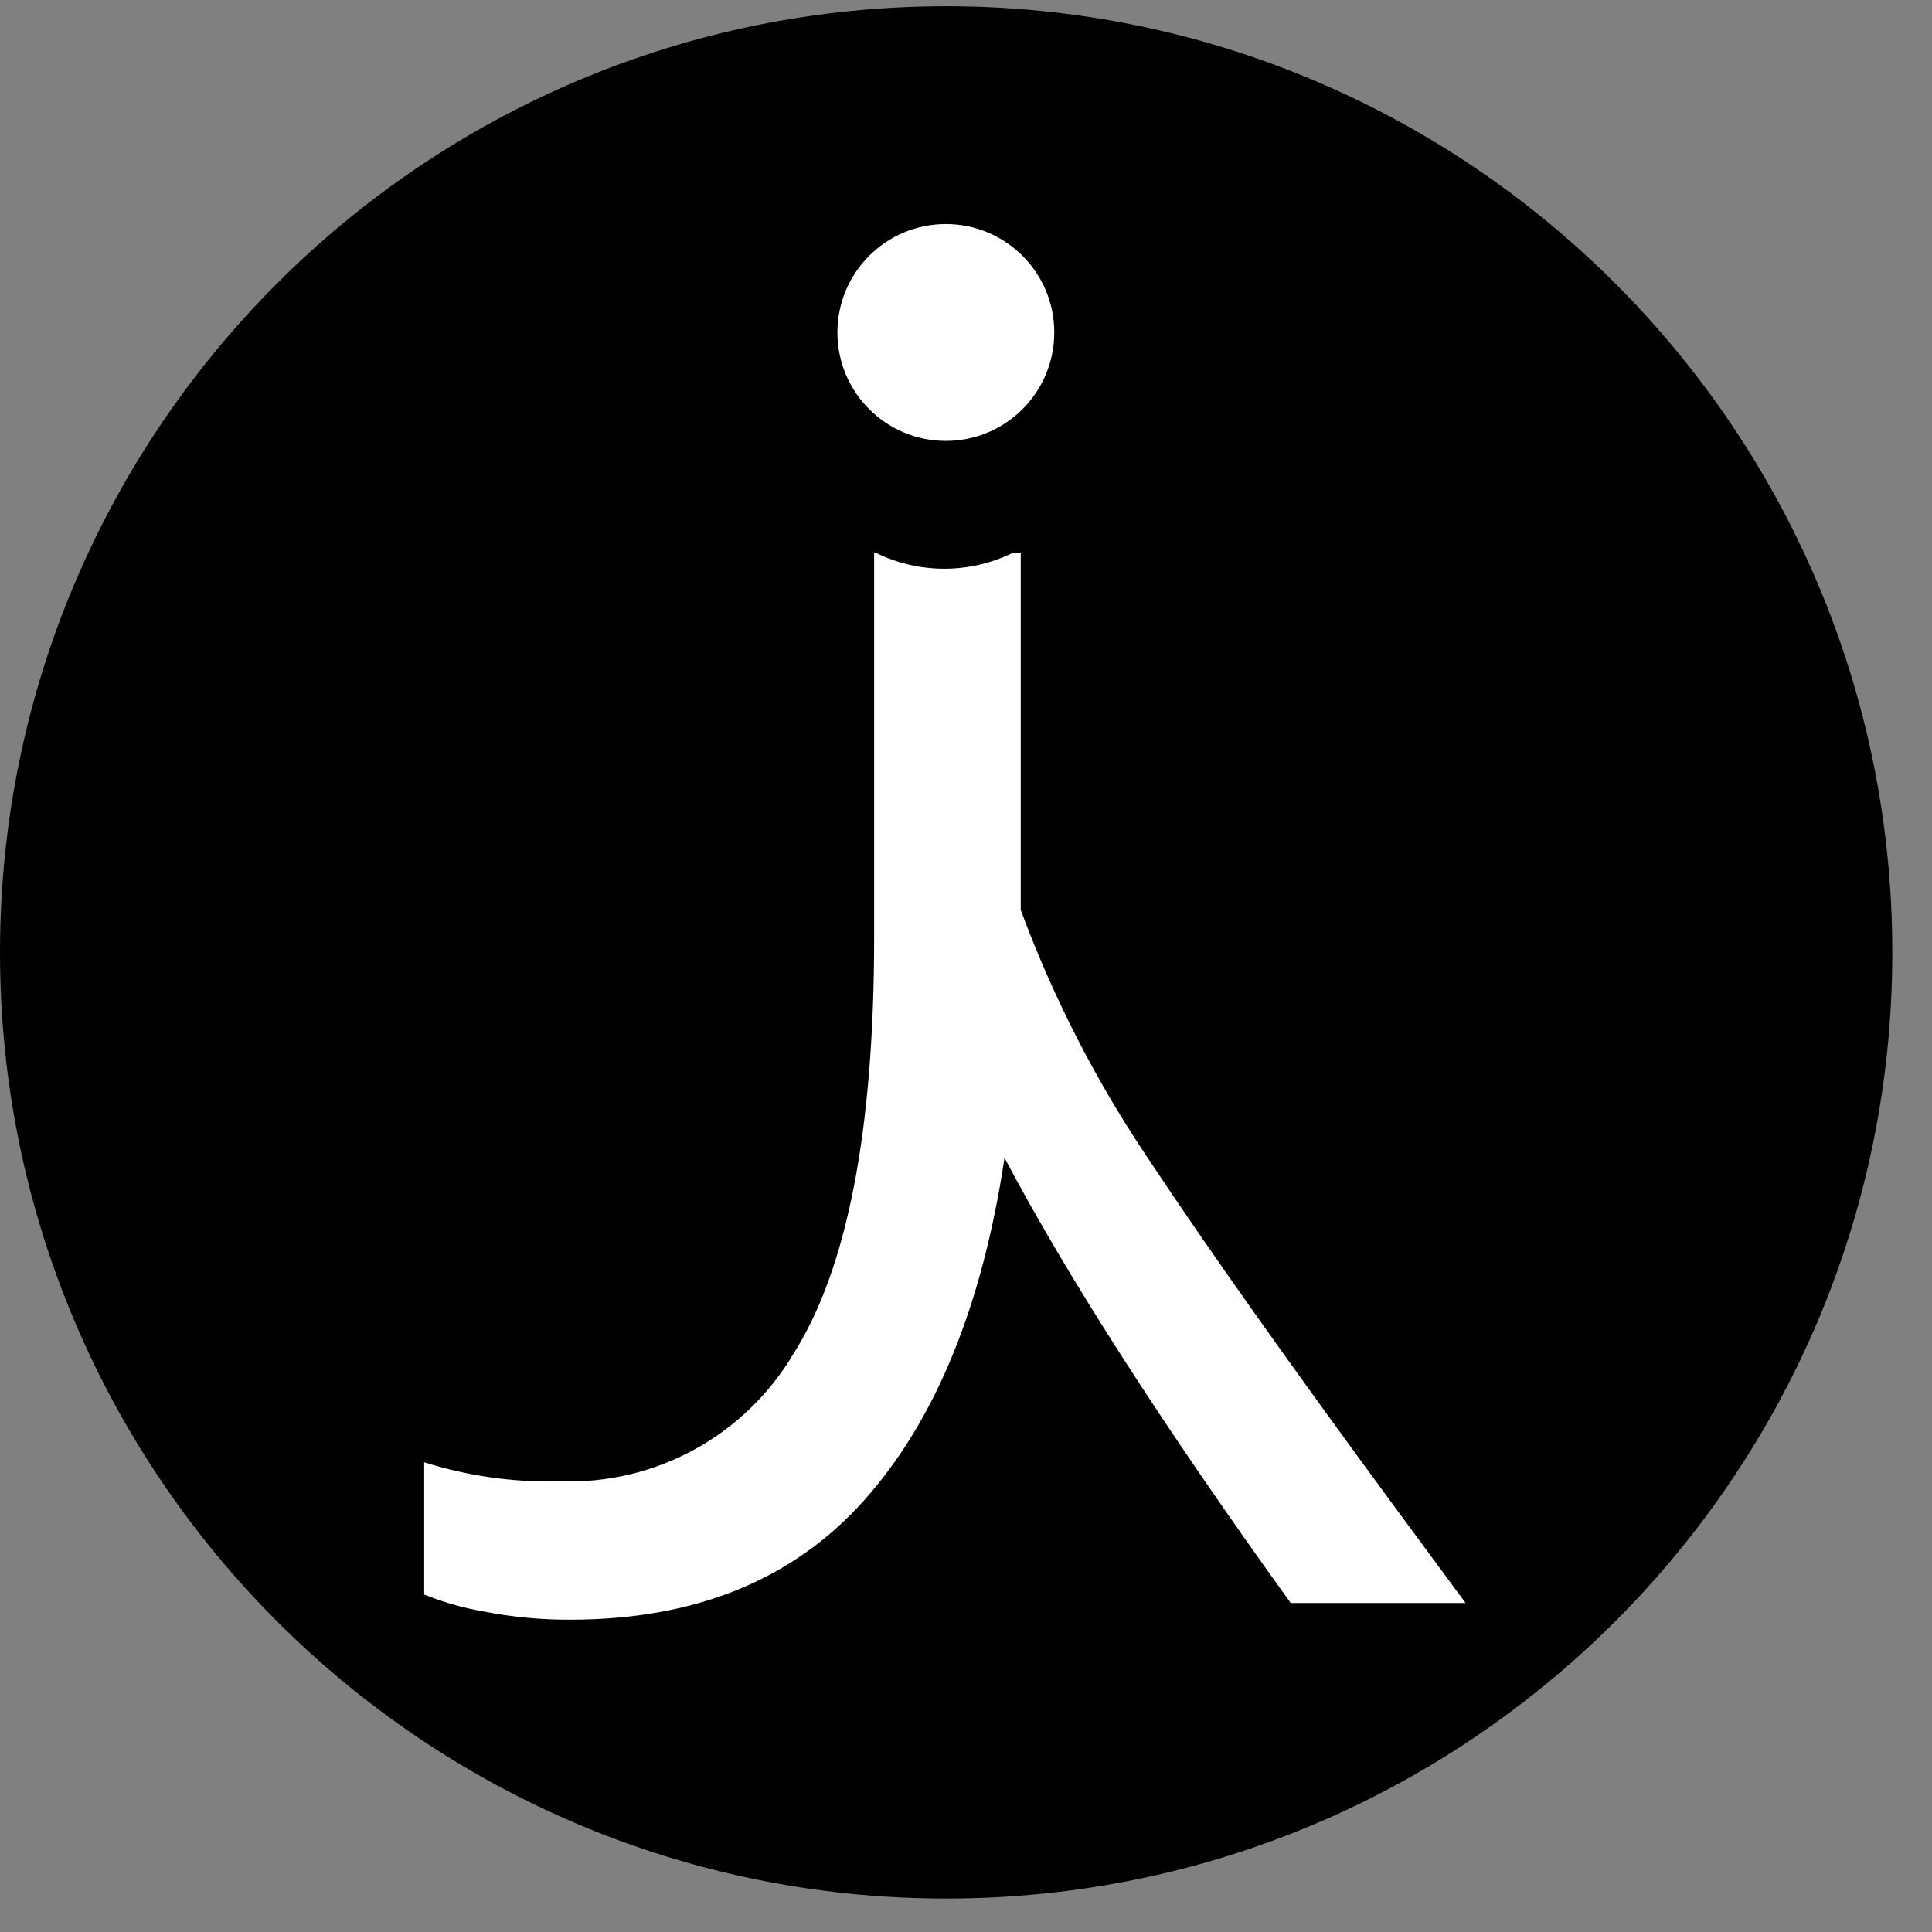
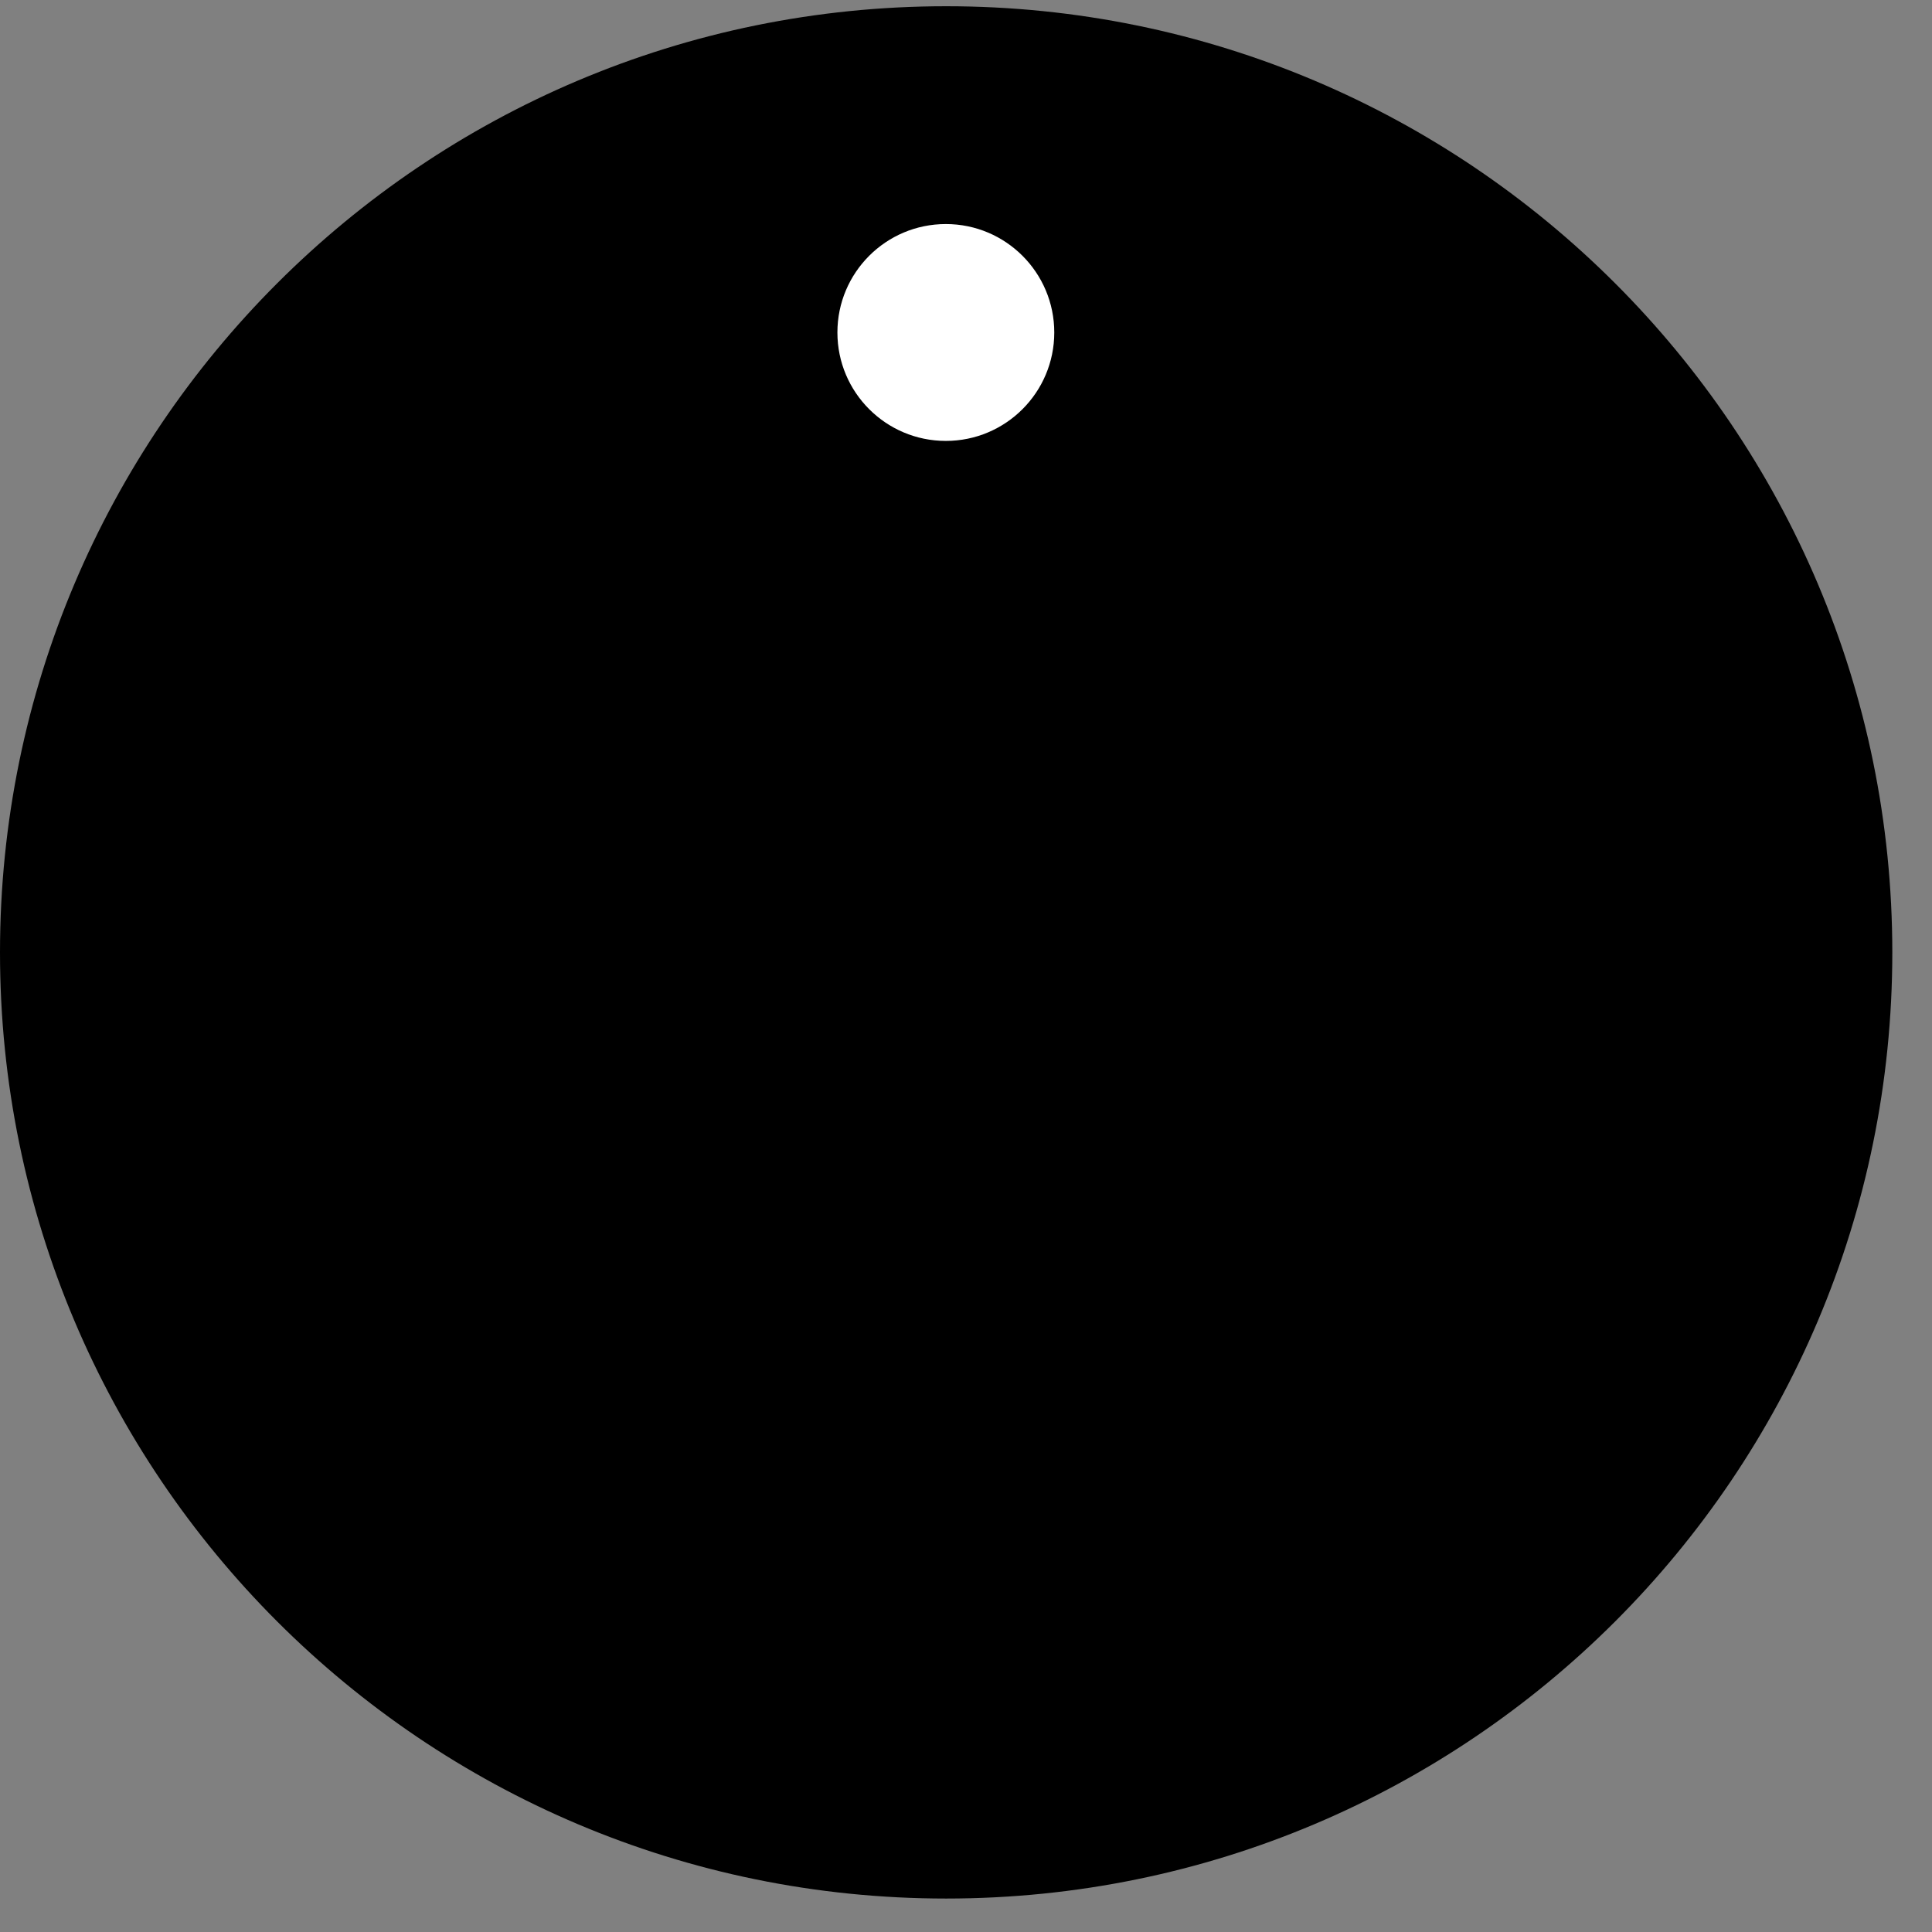
<svg xmlns="http://www.w3.org/2000/svg" width="1494" height="1494" viewBox="0 0 1494 1494" fill="none">
  <rect x="0" y="0" width="1494" height="1494" fill="#808080" stroke="none" />
  <path d="M731.656 1468.13C1135.74 1468.13 1463.31 1140.56 1463.31 736.475C1463.31 332.395 1135.74 4.82 731.656 4.82C327.574 4.82 0 332.395 0 736.475C0 1140.56 327.574 1468.13 731.656 1468.13Z" fill="black" />
  <path d="M731.408 340.957C777.72 340.957 815.26 303.416 815.26 257.108C815.26 210.799 777.72 173.258 731.408 173.258C685.101 173.258 647.561 210.799 647.561 257.108C647.561 303.416 685.101 340.957 731.408 340.957Z" fill="white" />
-   <path d="M1079.35 1166.42C997.387 1055.03 933.784 965.199 888.537 896.923C847.864 836.69 814.554 771.807 789.32 703.648V427.633H782.926C766.521 435.643 748.503 439.803 730.246 439.803C711.988 439.803 693.97 435.643 677.561 427.633H675.961V724.798C675.961 874.217 655.104 981.675 613.382 1047.16C594.933 1078.2 568.482 1103.7 536.793 1121.01C505.104 1138.31 469.351 1146.78 433.267 1145.52C397.609 1146.48 362.042 1141.5 328.023 1130.77V1233.06C342.771 1238.99 358.1 1243.36 373.76 1246.09C395.91 1250.45 418.436 1252.59 441.011 1252.48C537.65 1252.48 613.464 1221.62 668.462 1159.91C723.461 1098.19 759.568 1009.99 776.778 895.322C825.958 988.353 899.728 1103.1 998.085 1239.58H1133.32L1079.35 1166.42Z" fill="white" />
</svg>